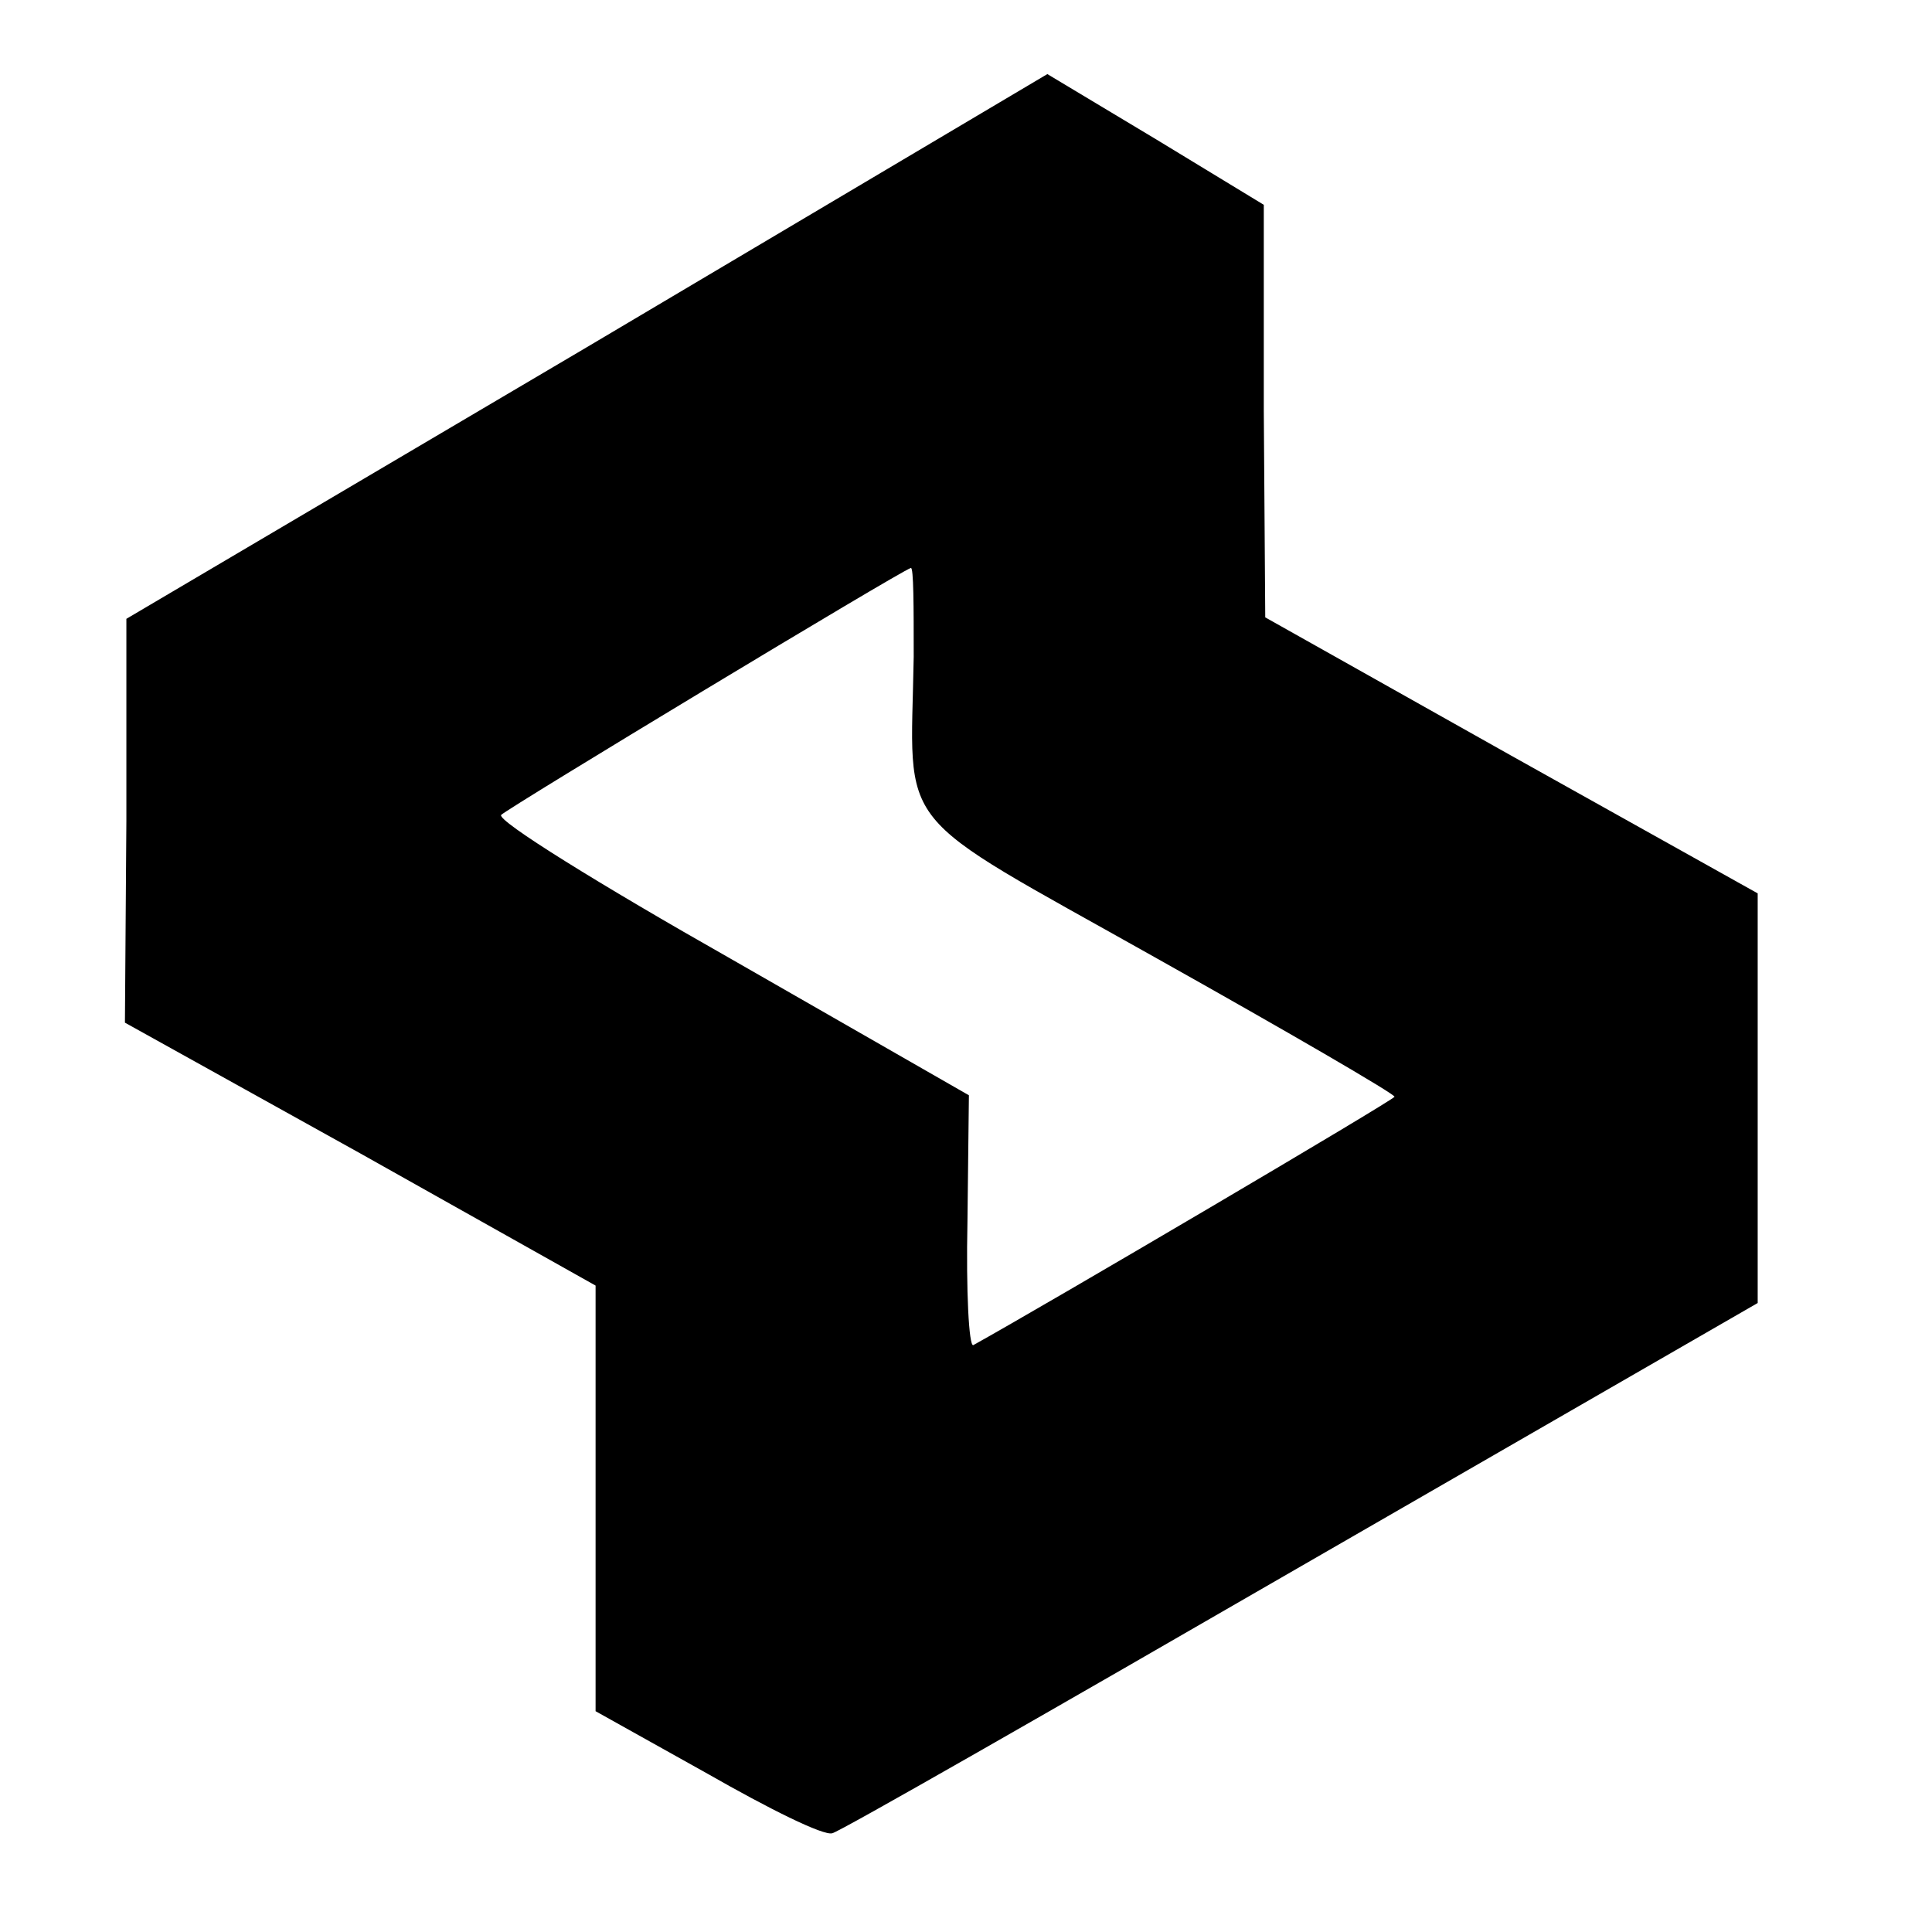
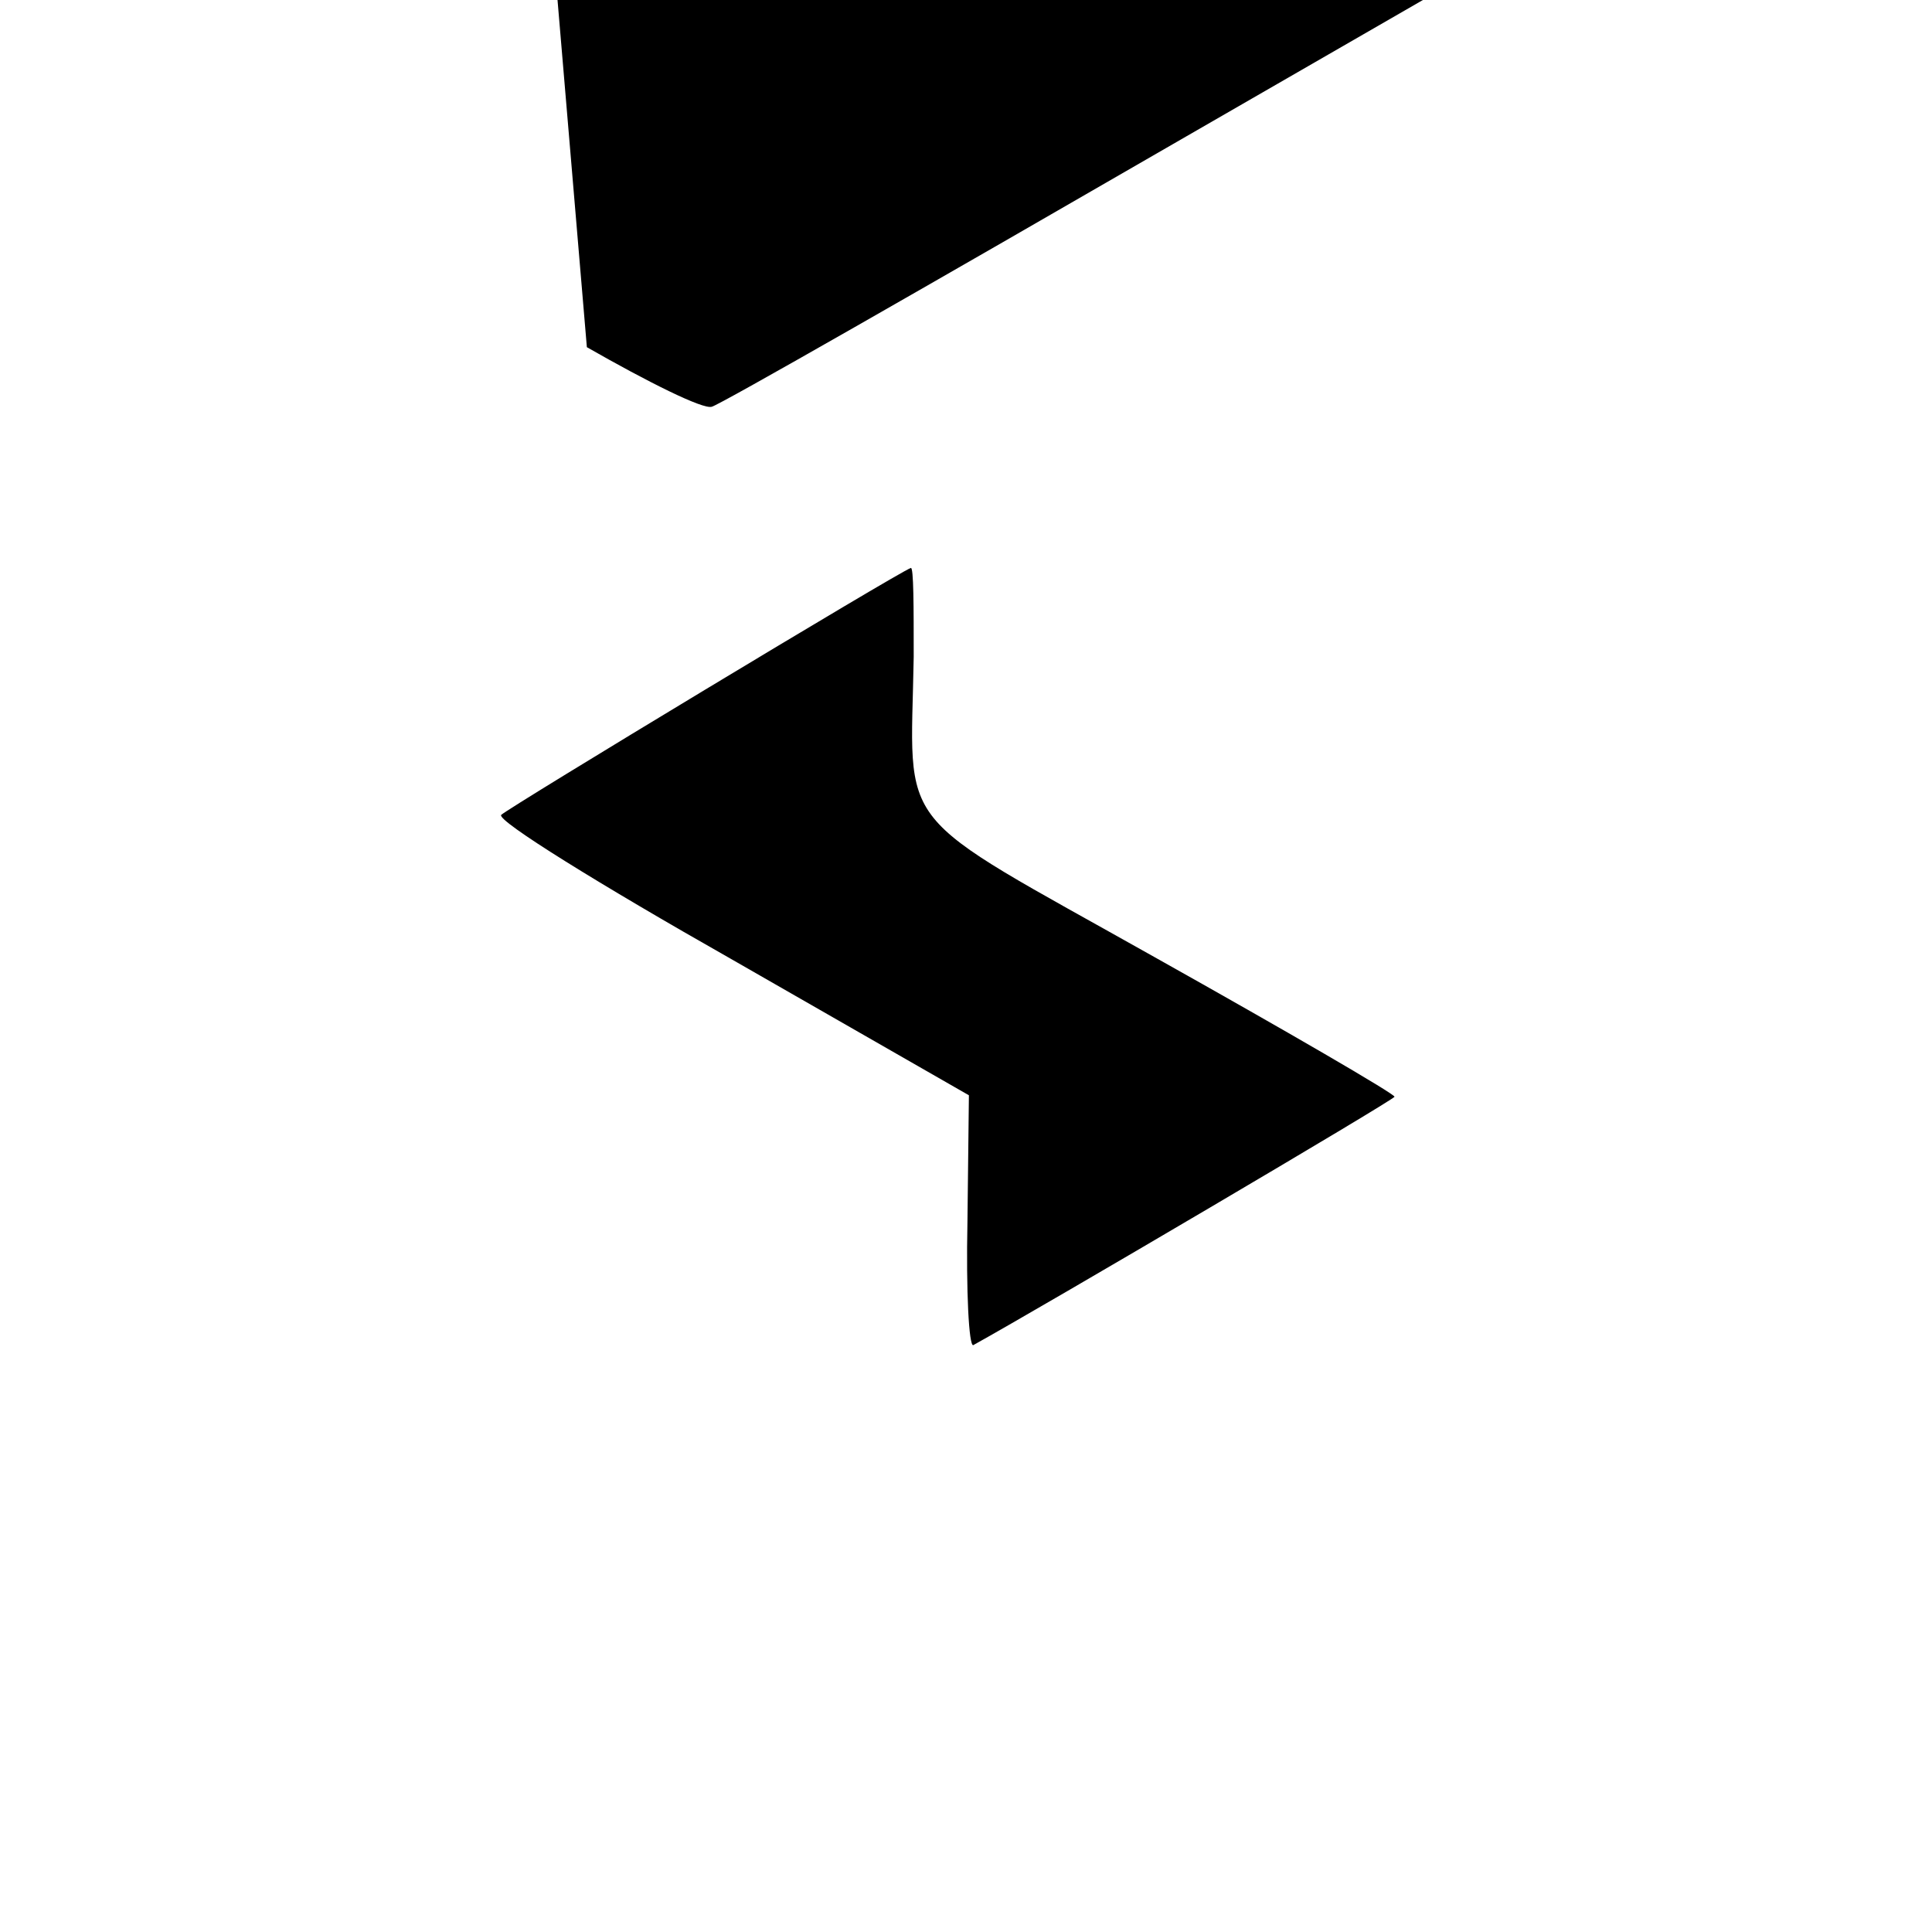
<svg xmlns="http://www.w3.org/2000/svg" version="1.0" width="133pt" height="133pt" viewBox="0 0 133 133" preserveAspectRatio="xMidYMid meet">
  <g transform="translate(0,133) scale(0.1,-0.1)" fill="#000000" stroke="none">
-     <path d="M404 1091 l-317 -187 0 -139 -1 -139 162 -90 162 -91 0 -146 0 -147 77 -43 c42 -24 80 -43 86 -41 5 1 150 84 323 184 l314 181 0 141 0 141 -170 95 -169 95 -1 142 0 142 -74 45 -75 45 -317 -188z m225 -213 c-2 -123 -17 -104 166 -207 91 -51 165 -94 165 -96 0 -2 -243 -145 -290 -171 -3 -1 -5 37 -4 85 l1 87 -164 94 c-90 51 -161 95 -158 99 5 5 275 168 282 170 2 1 2 -27 2 -61z" />
+     <path d="M404 1091 c42 -24 80 -43 86 -41 5 1 150 84 323 184 l314 181 0 141 0 141 -170 95 -169 95 -1 142 0 142 -74 45 -75 45 -317 -188z m225 -213 c-2 -123 -17 -104 166 -207 91 -51 165 -94 165 -96 0 -2 -243 -145 -290 -171 -3 -1 -5 37 -4 85 l1 87 -164 94 c-90 51 -161 95 -158 99 5 5 275 168 282 170 2 1 2 -27 2 -61z" />
  </g>
</svg>